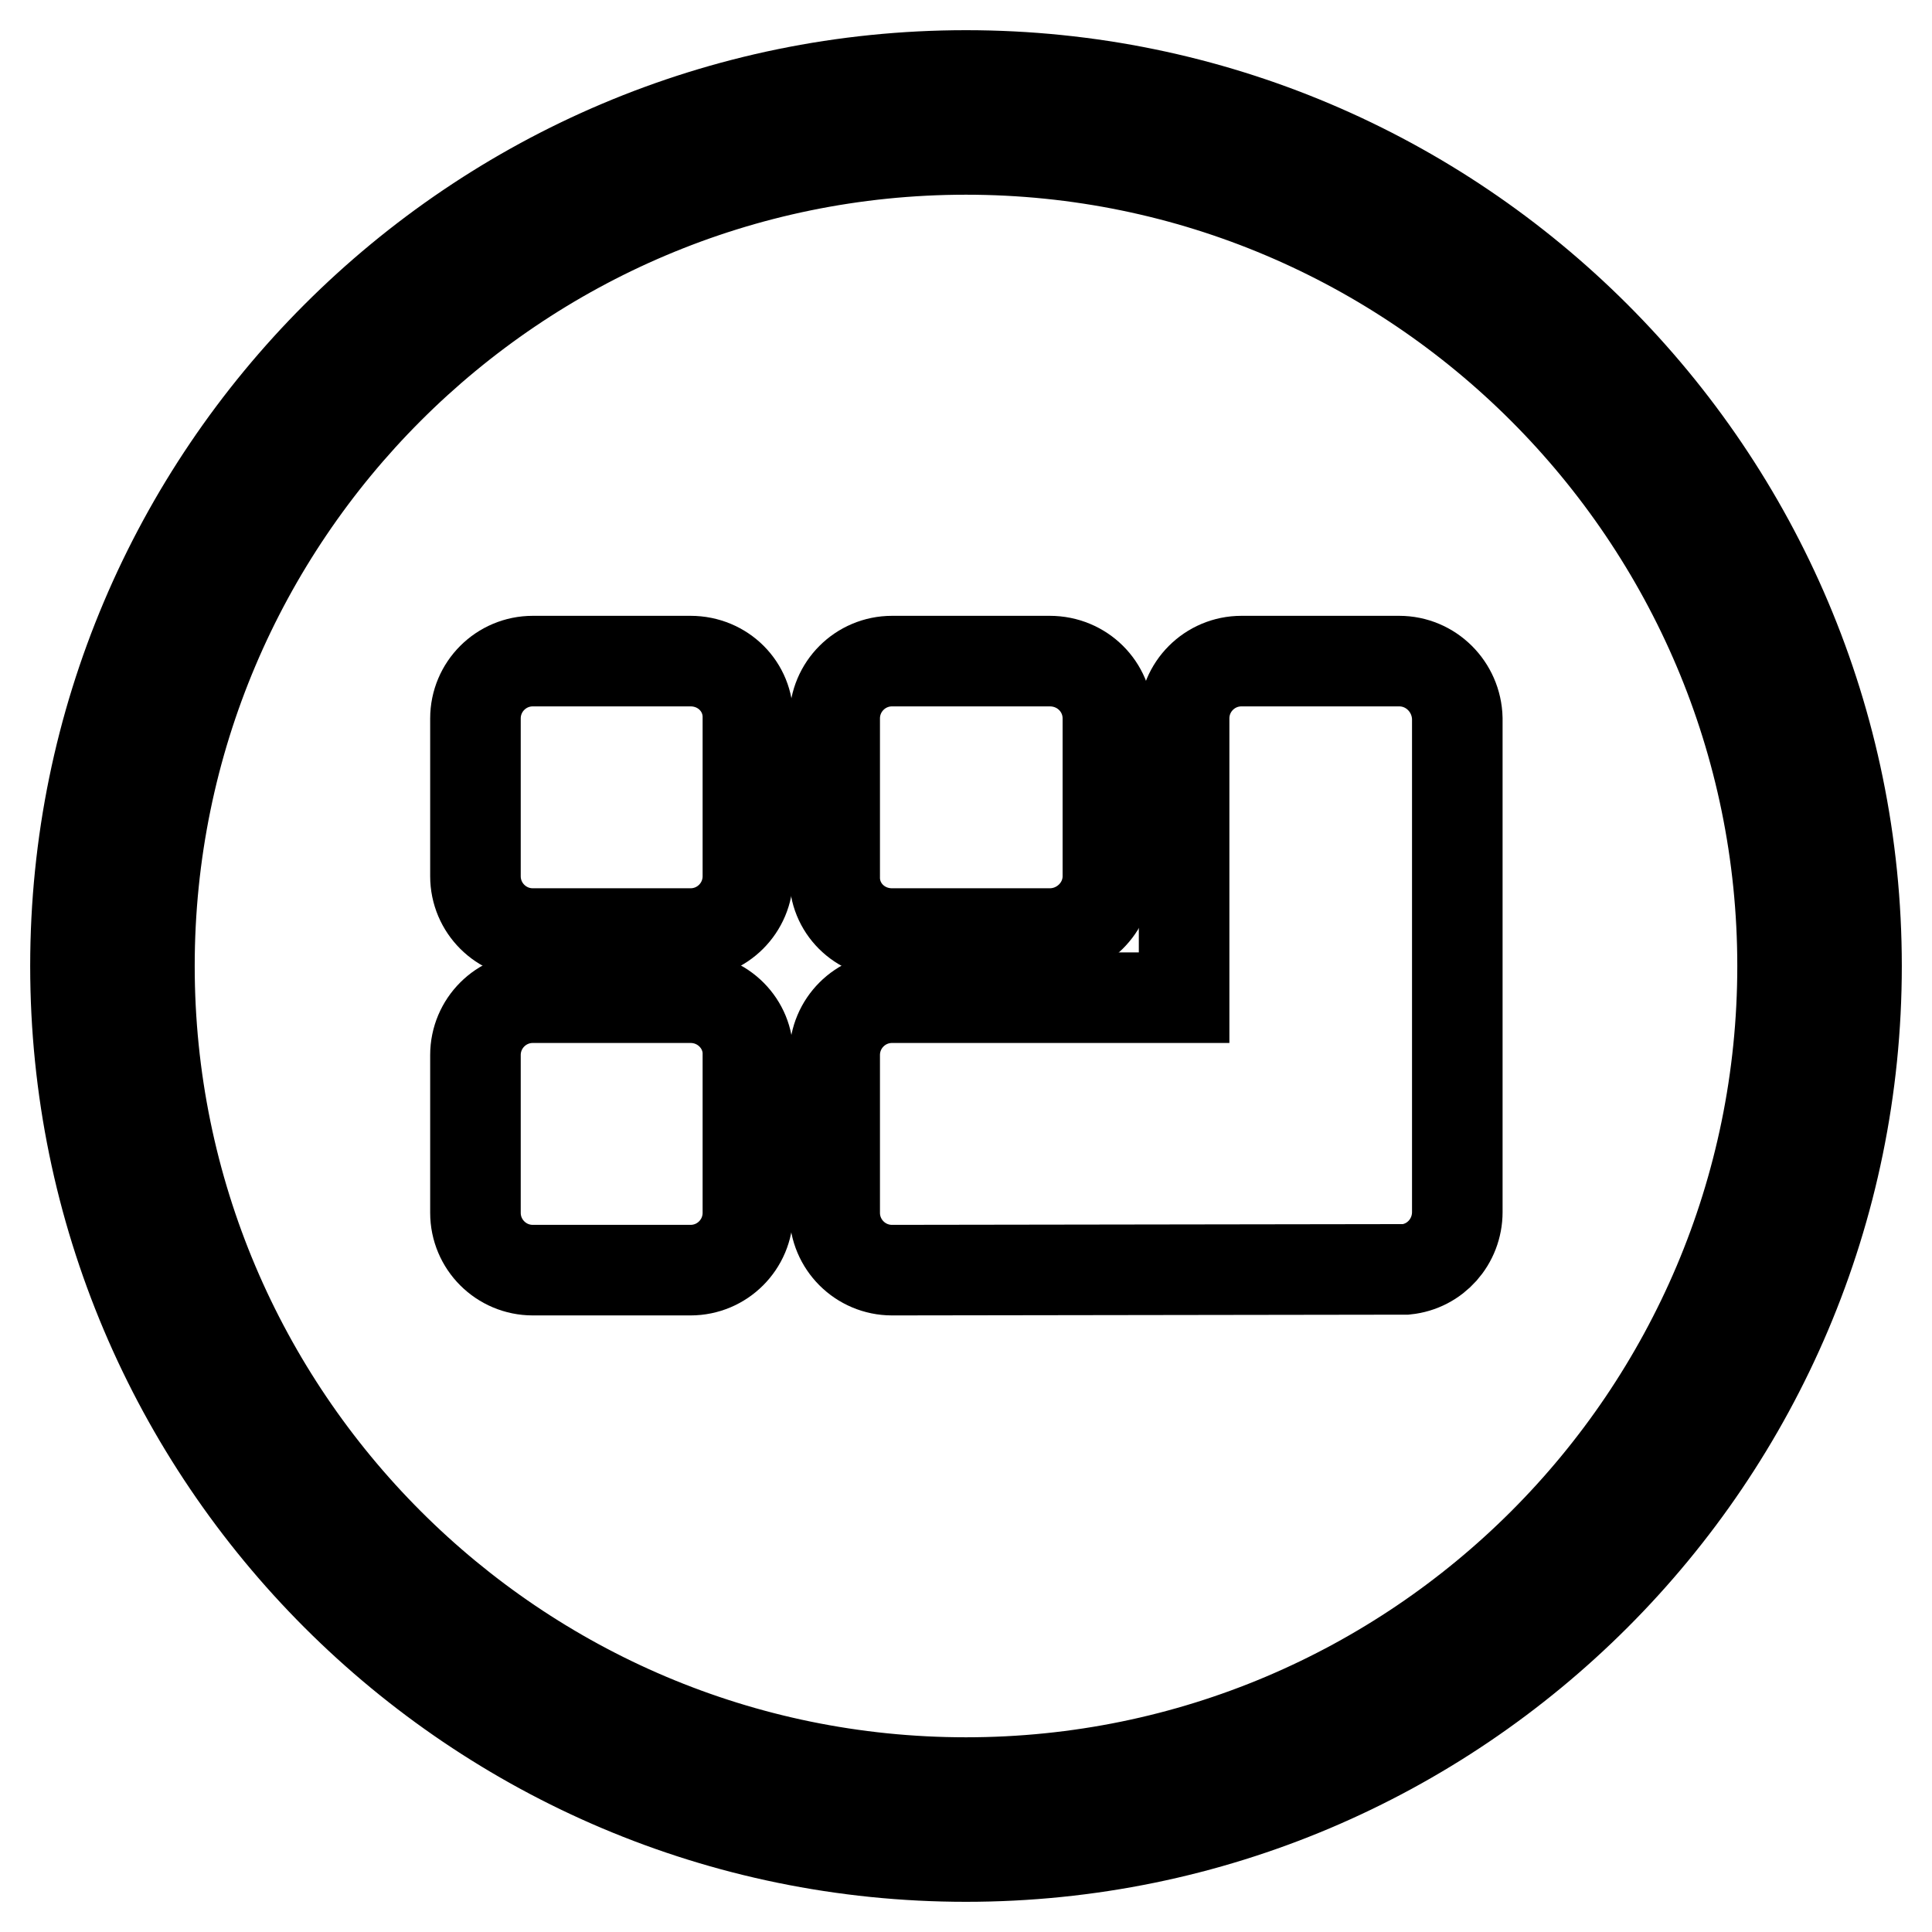
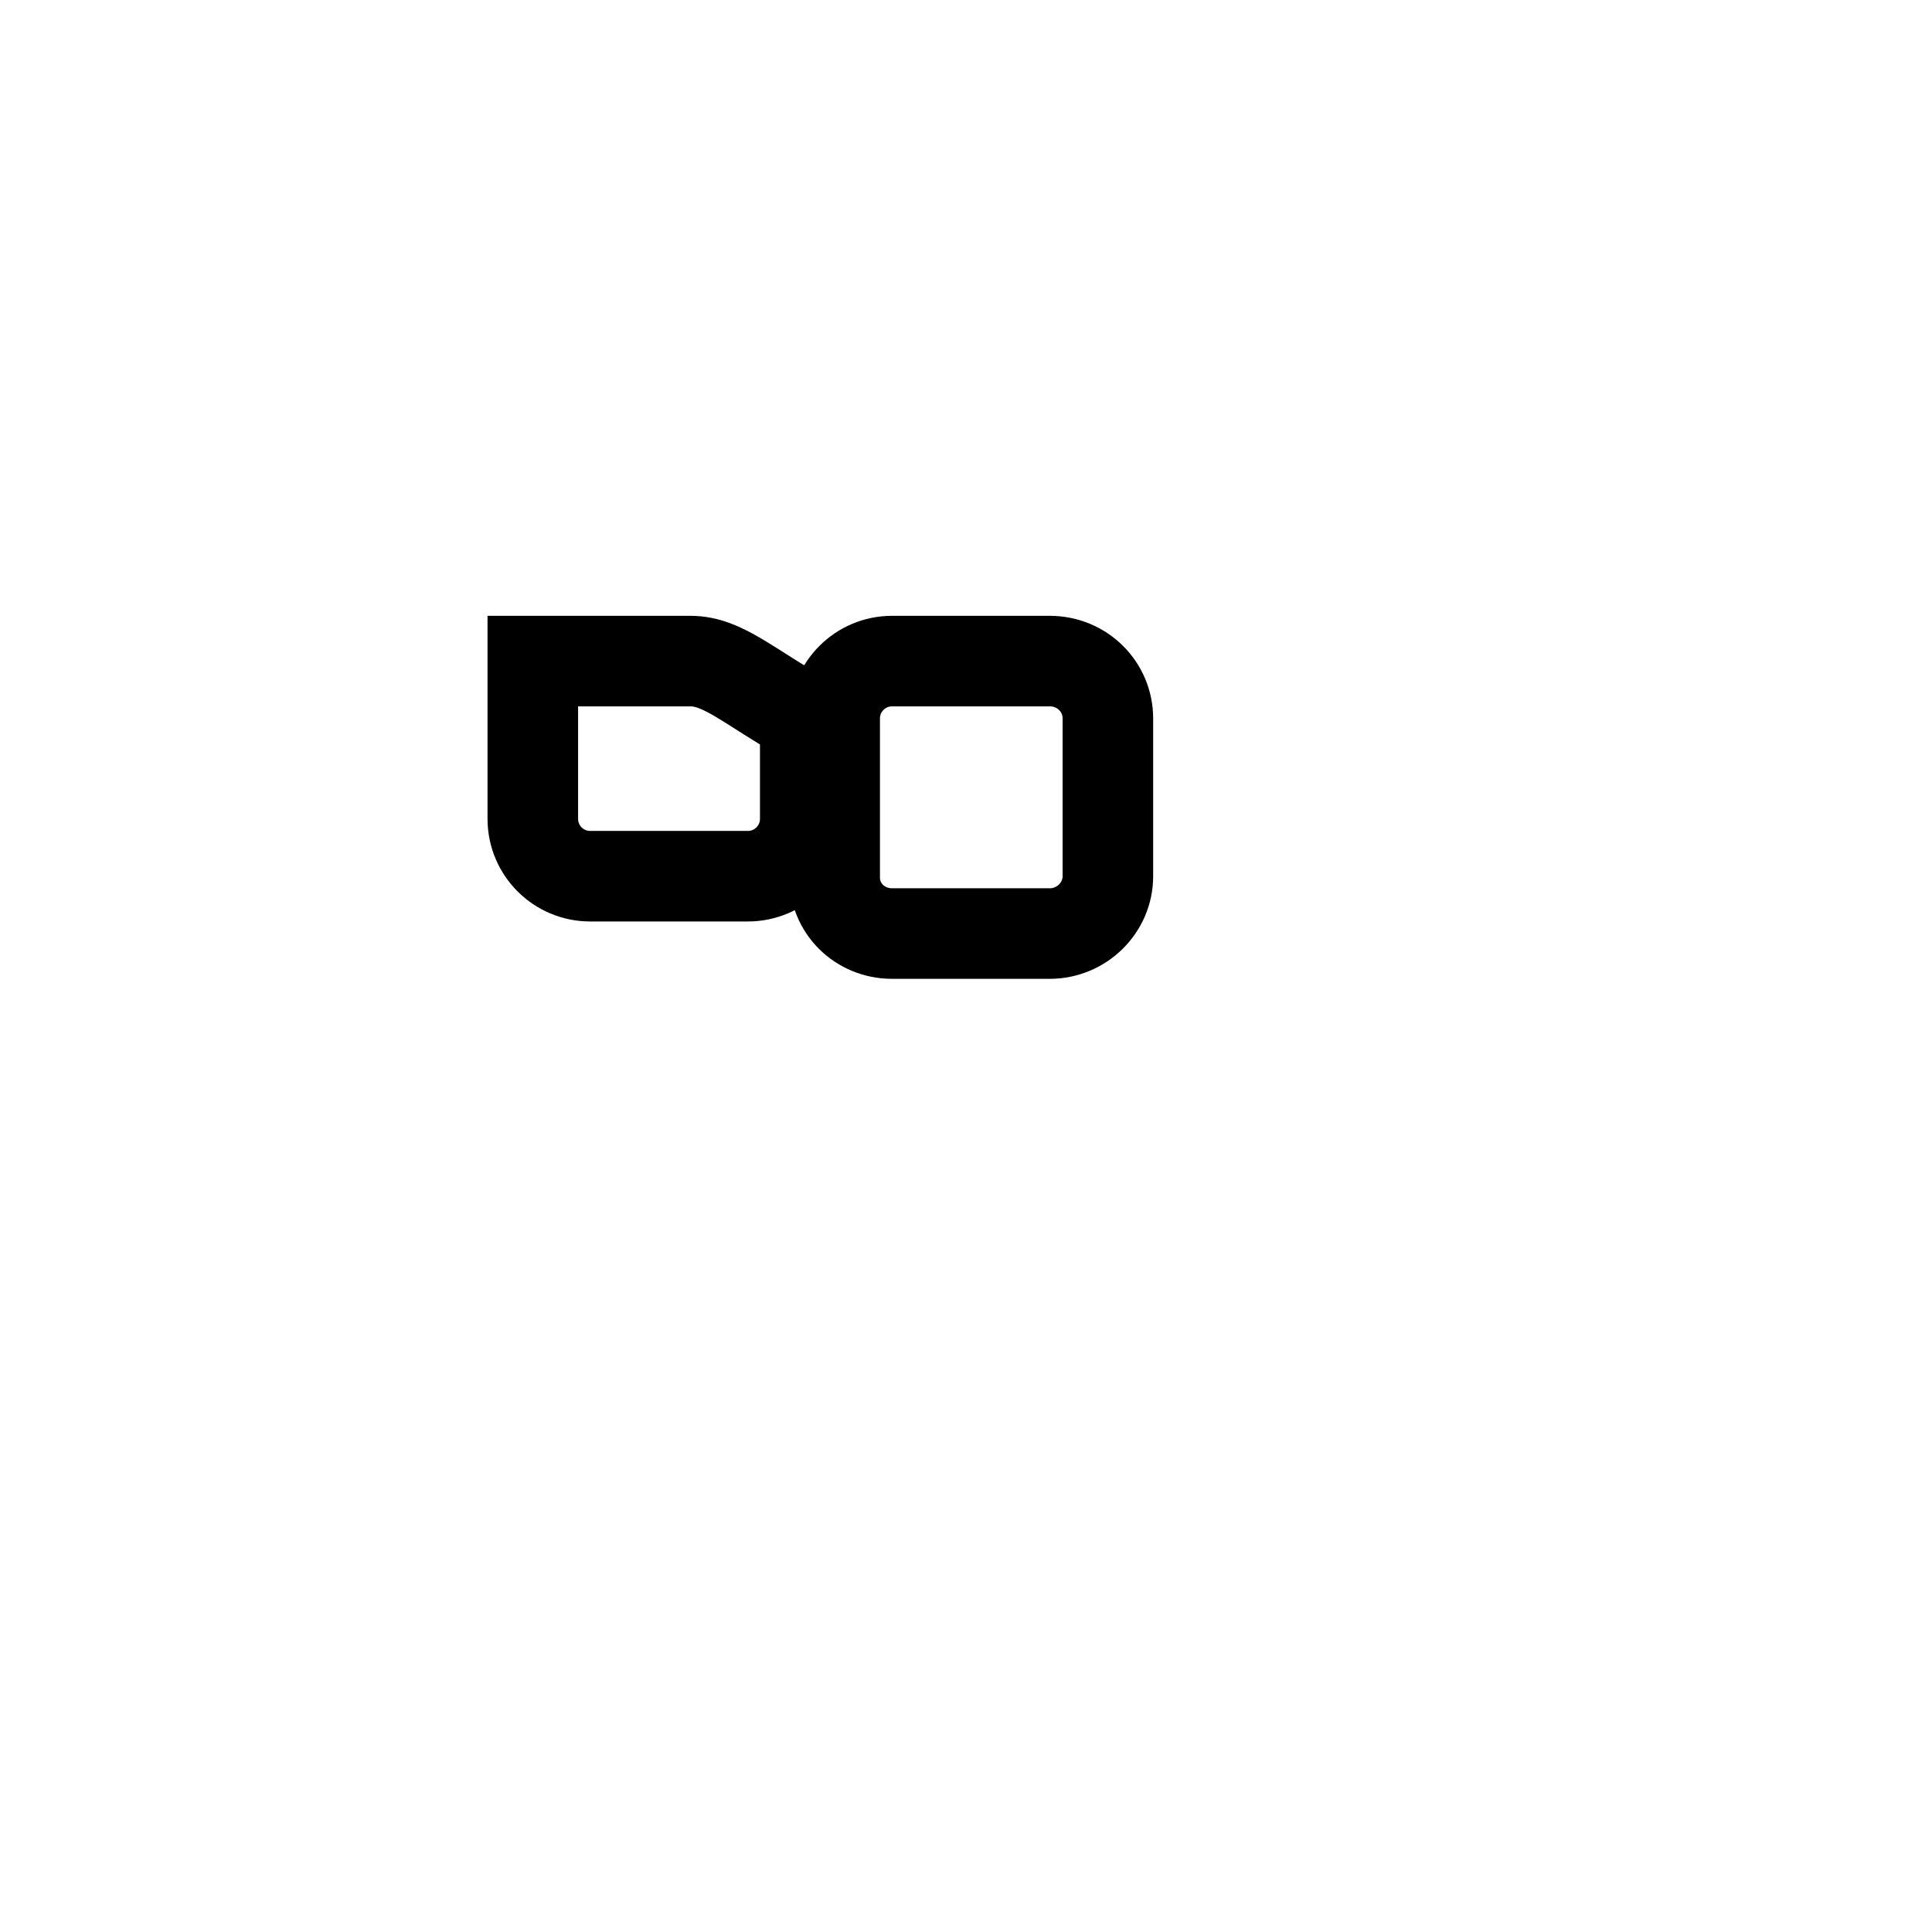
<svg xmlns="http://www.w3.org/2000/svg" version="1.1" x="0px" y="0px" viewBox="0 0 256 256" enable-background="new 0 0 256 256" xml:space="preserve">
  <g>
    <g>
-       <path stroke-width="12" fill-opacity="0" stroke="#000000" d="M128,10C62.9,10,10,62.9,10,128c0,65.1,52.9,118,118,118c65.1,0,118-52.9,118-118C246,62.9,193.1,10,128,10L128,10z M128,236.2c-59.7,0-108.2-48.5-108.2-108.2S68.3,19.8,128,19.8S236.2,68.4,236.2,128C236.2,187.7,187.7,236.2,128,236.2L128,236.2z" />
-       <path stroke-width="12" fill-opacity="0" stroke="#000000" d="M91.5,132.2H70.6c-4.2,0-7.6,3.4-7.6,7.6v20.9c0,4.2,3.4,7.6,7.6,7.6h20.9c4.2,0,7.6-3.4,7.6-7.6v-20.9C99.2,135.7,95.8,132.2,91.5,132.2L91.5,132.2z" />
-       <path stroke-width="12" fill-opacity="0" stroke="#000000" d="M91.5,87.6H70.6c-4.2,0-7.6,3.4-7.6,7.6v20.9c0,4.2,3.4,7.6,7.6,7.6h20.9c4.2,0,7.6-3.4,7.6-7.6V95.2C99.2,91,95.8,87.6,91.5,87.6L91.5,87.6z" />
+       <path stroke-width="12" fill-opacity="0" stroke="#000000" d="M91.5,87.6H70.6v20.9c0,4.2,3.4,7.6,7.6,7.6h20.9c4.2,0,7.6-3.4,7.6-7.6V95.2C99.2,91,95.8,87.6,91.5,87.6L91.5,87.6z" />
      <path stroke-width="12" fill-opacity="0" stroke="#000000" d="M118.2,123.7h20.9c4.2,0,7.7-3.4,7.7-7.6V95.2c0-4.2-3.4-7.6-7.7-7.6h-20.9c-4.2,0-7.6,3.4-7.6,7.6v20.9C110.5,120.3,113.9,123.7,118.2,123.7L118.2,123.7z" />
-       <path stroke-width="12" fill-opacity="0" stroke="#000000" d="M185.4,87.6h-20.9c-4.2,0-7.6,3.4-7.6,7.6v37h-38.7c-4.2,0-7.6,3.4-7.6,7.6v20.9c0,4.2,3.4,7.6,7.6,7.6l68.1-0.1c3.9-0.4,6.8-3.7,6.8-7.6V95.2C193,91,189.6,87.6,185.4,87.6L185.4,87.6z" />
    </g>
  </g>
</svg>